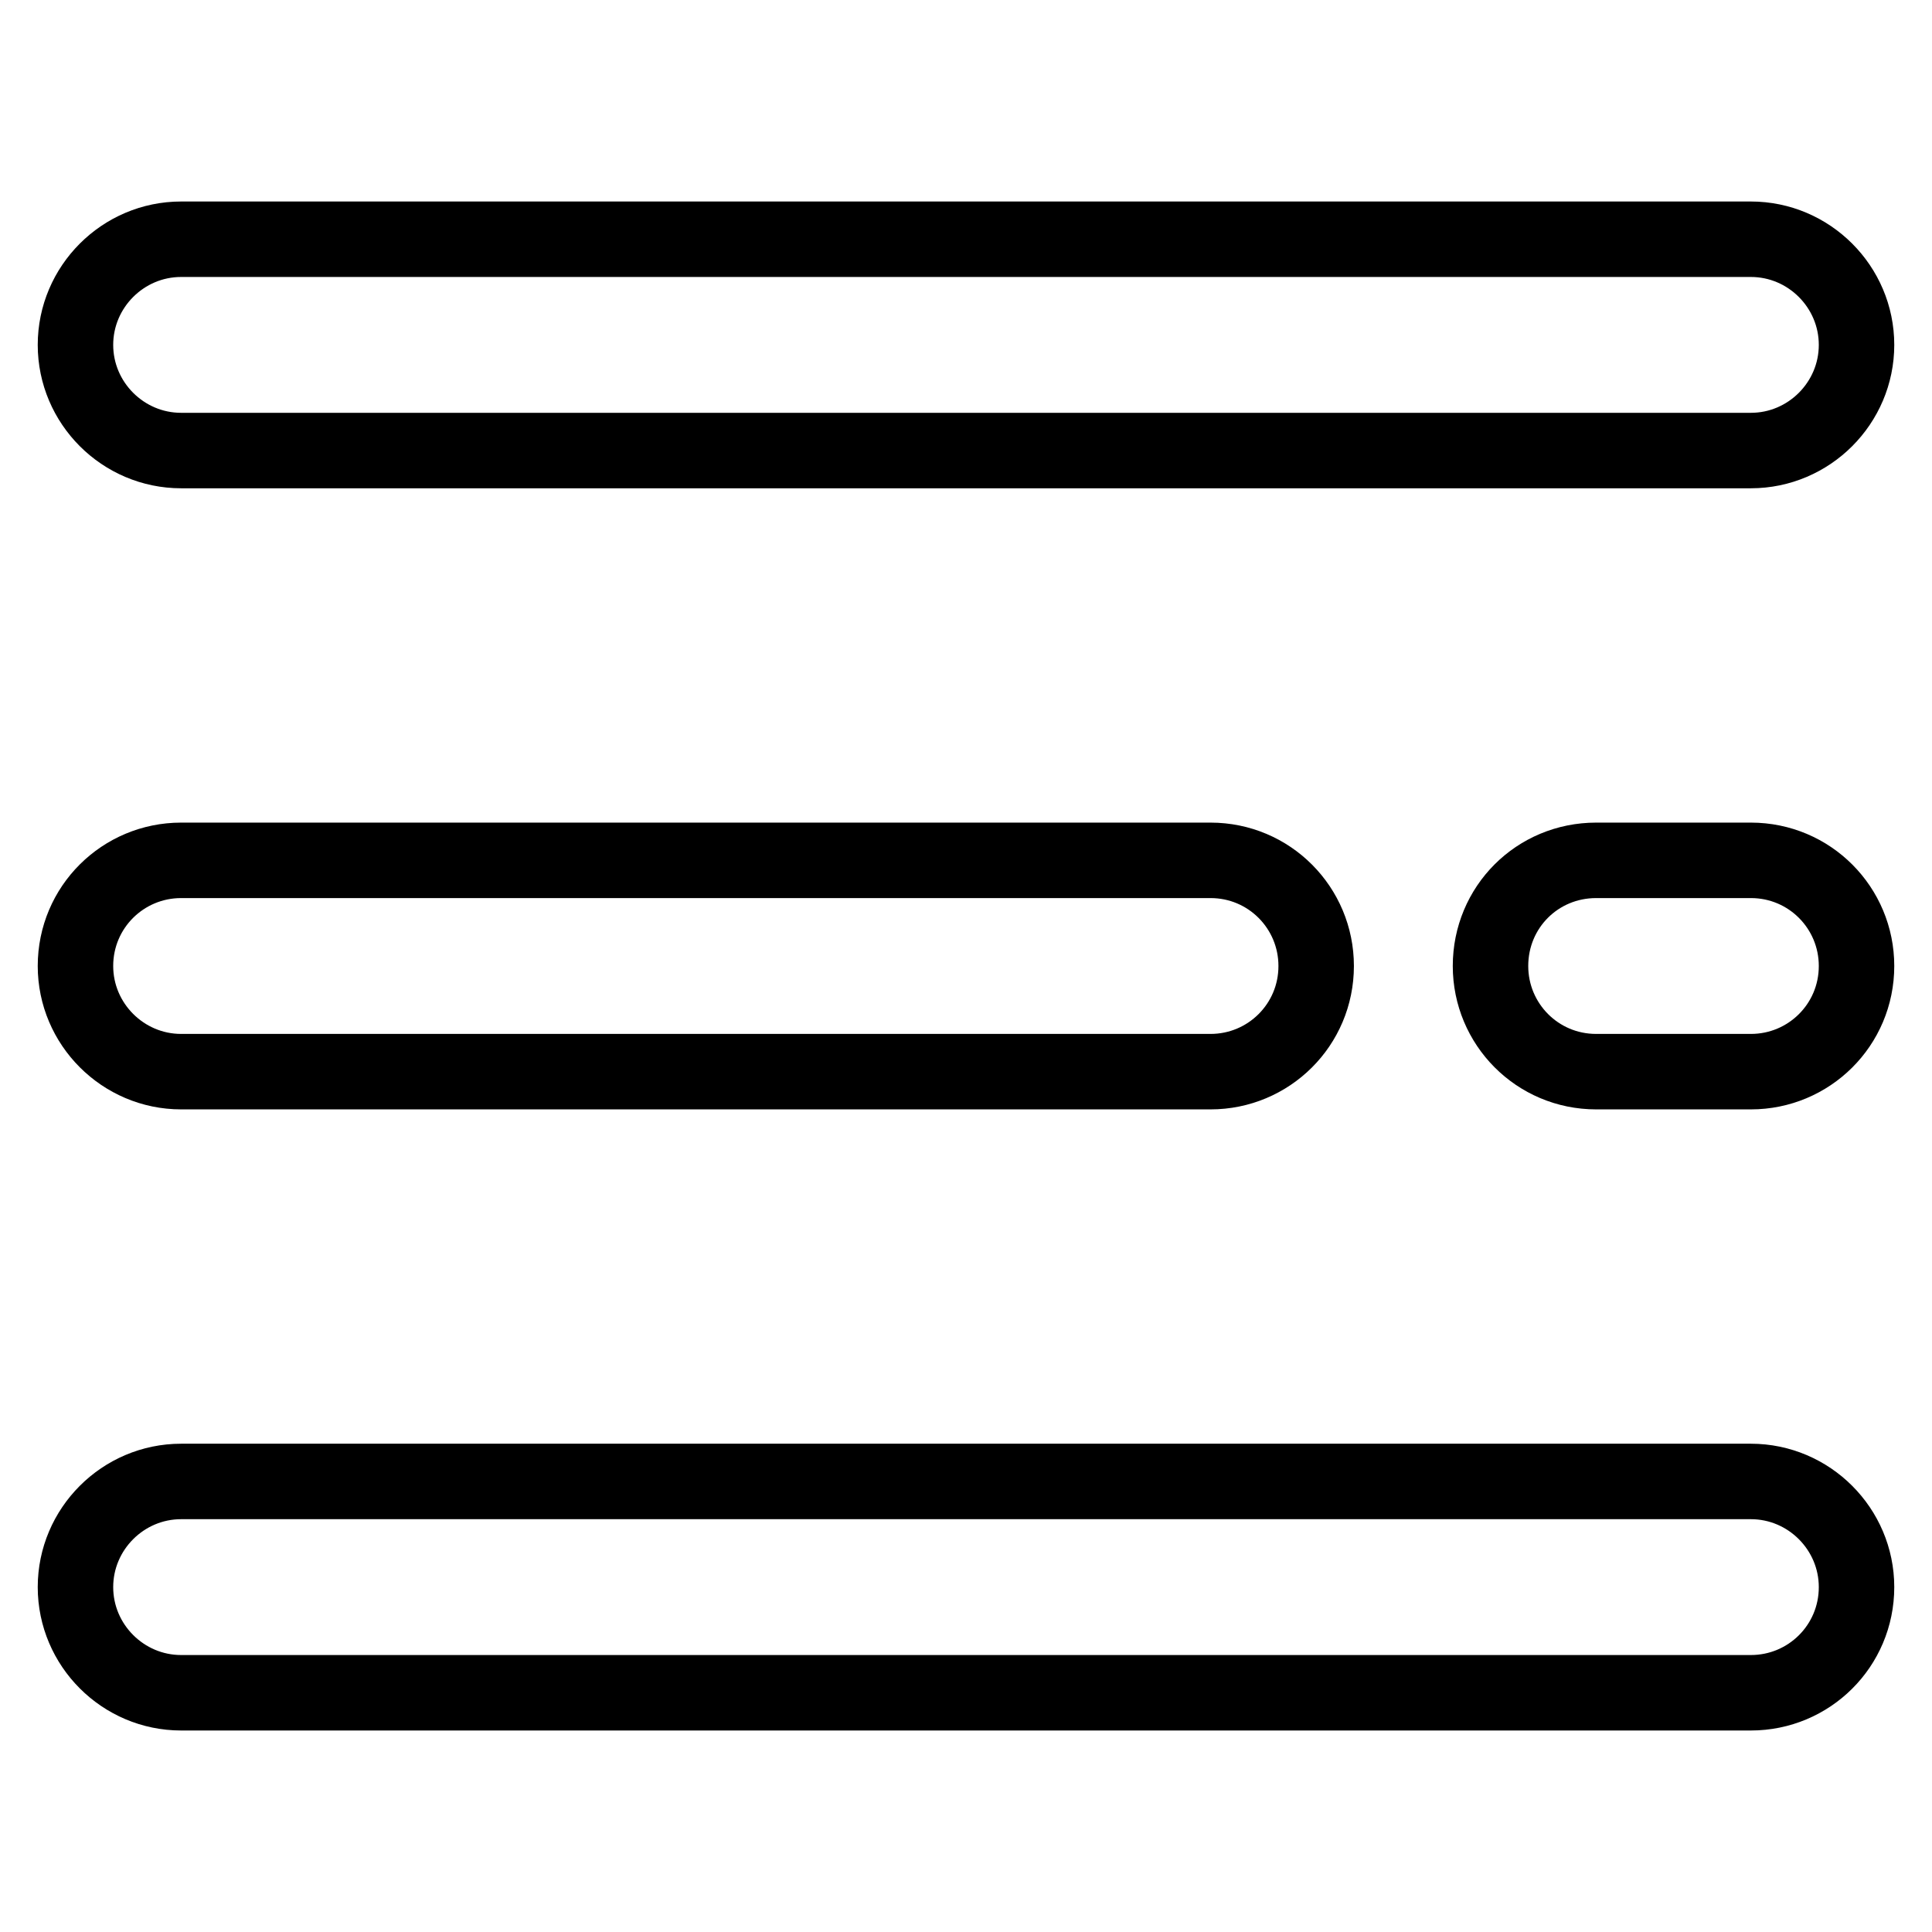
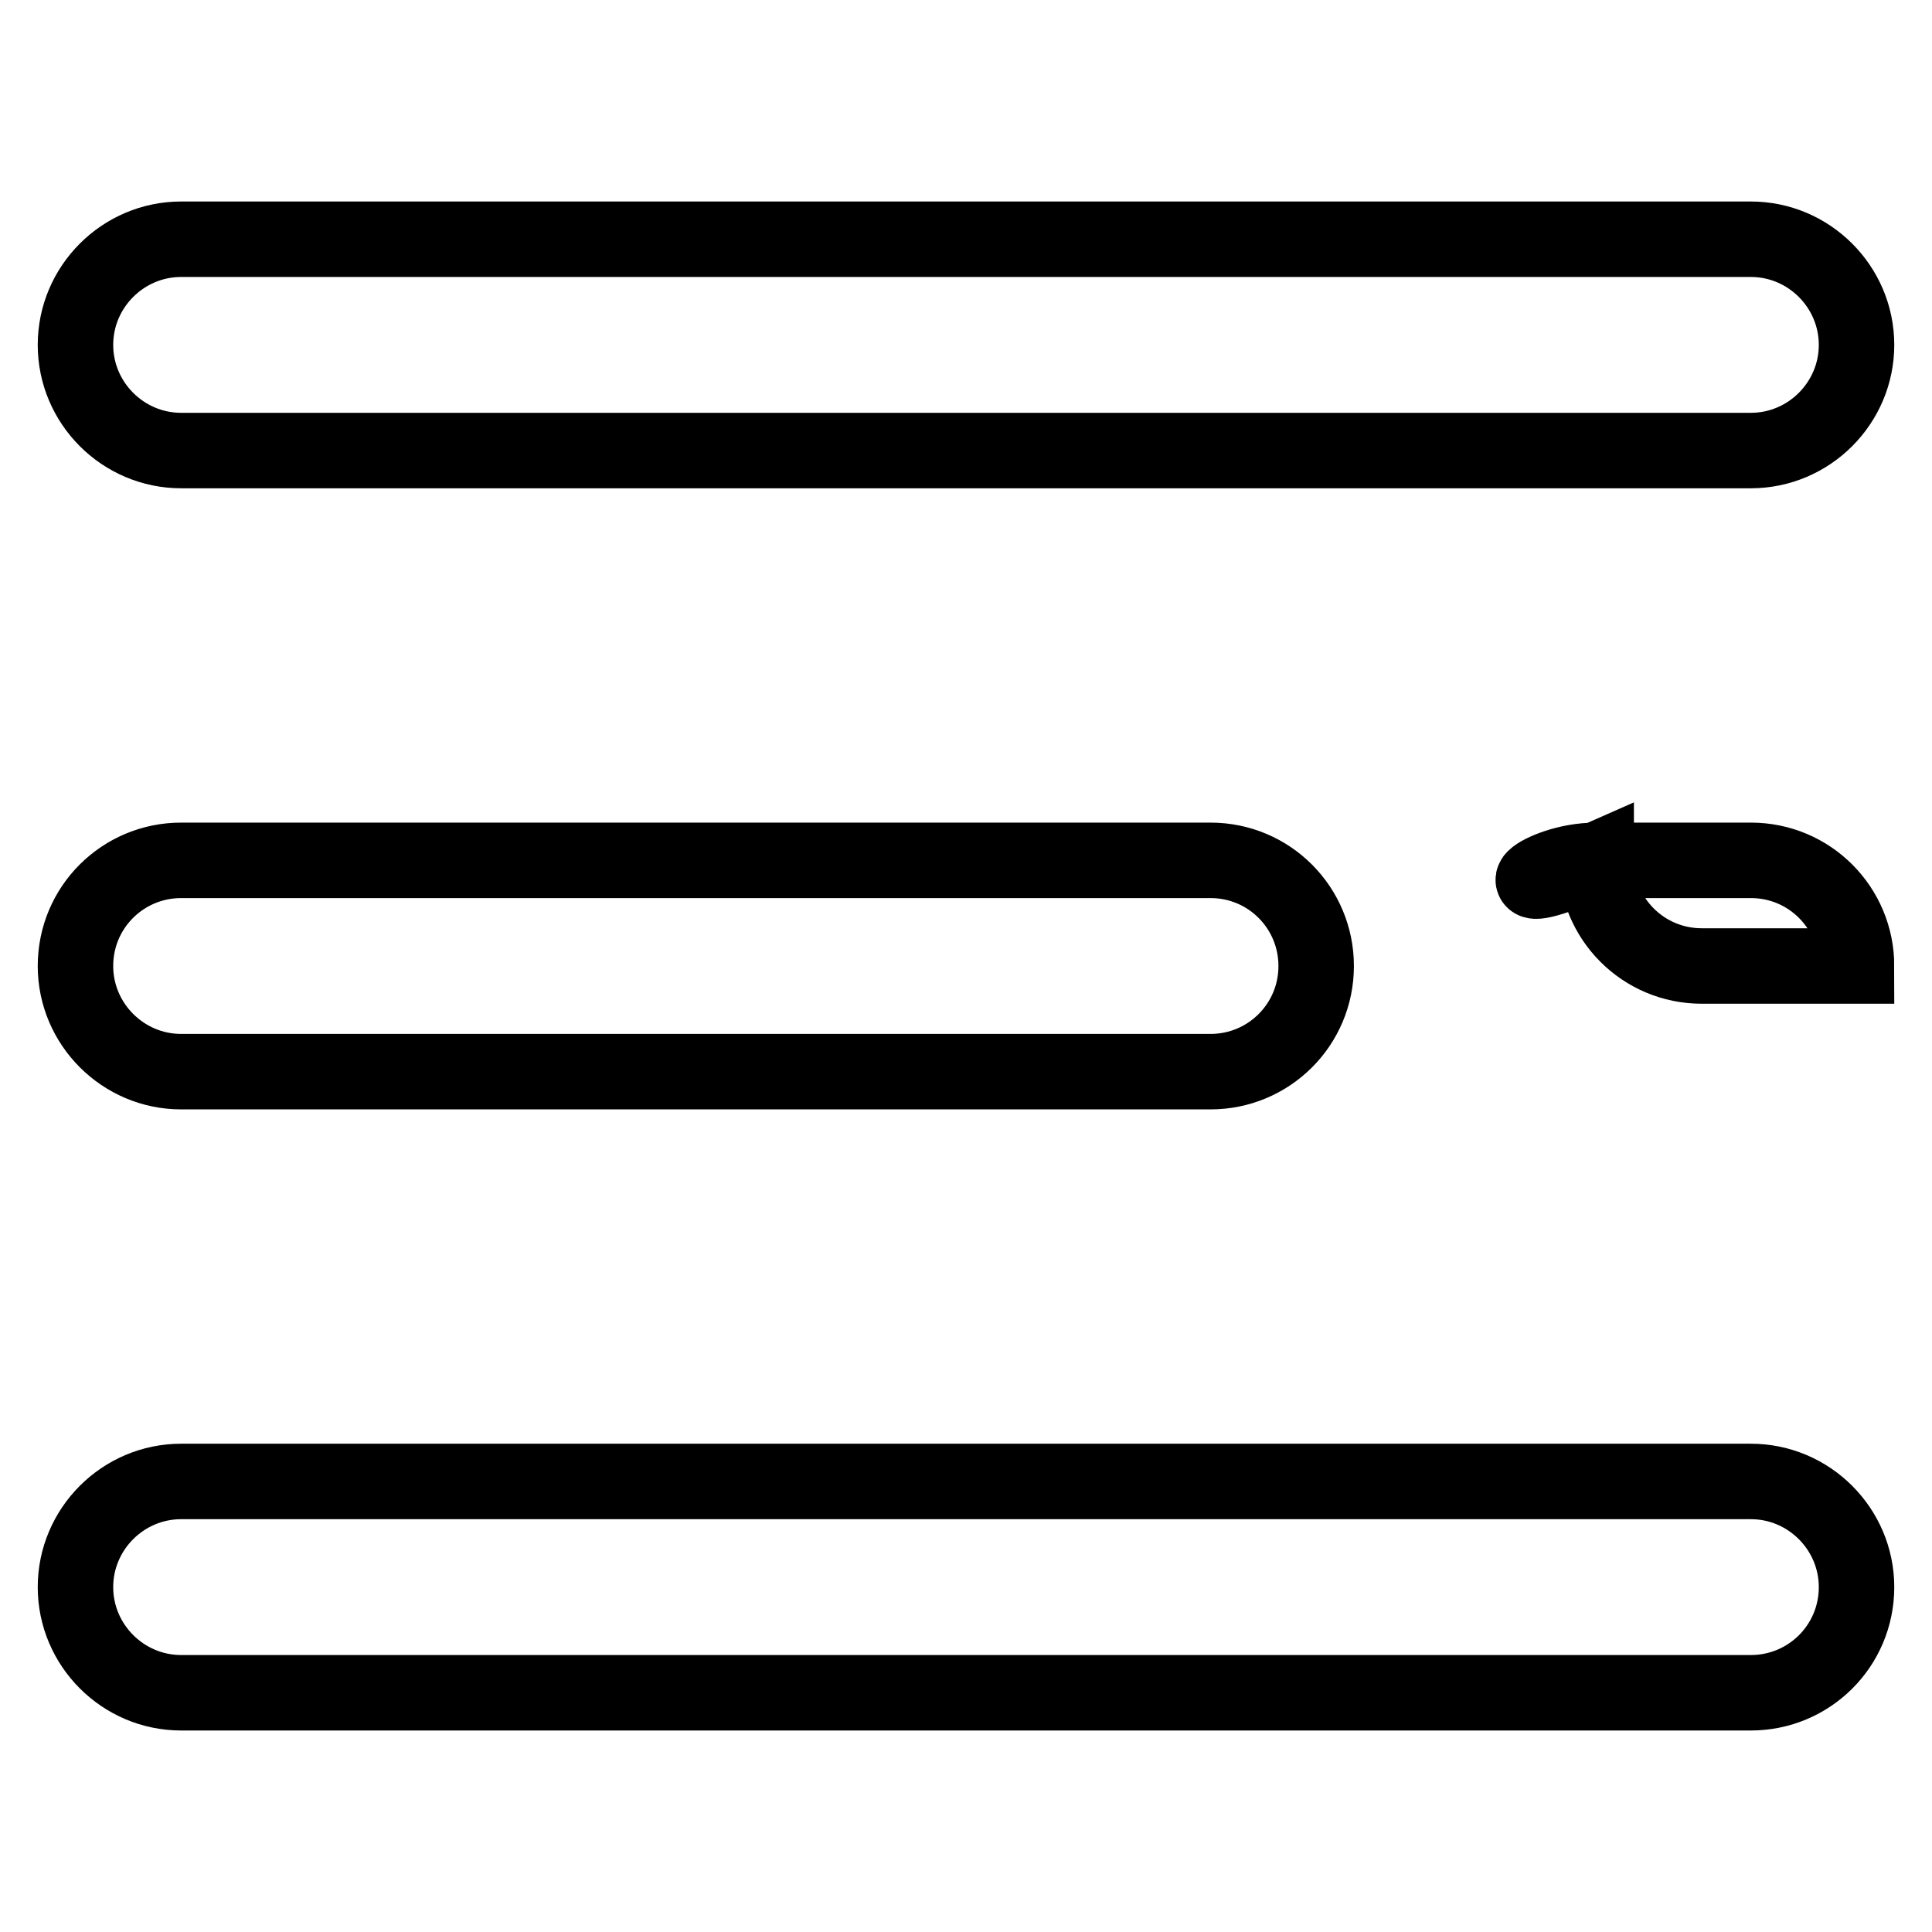
<svg xmlns="http://www.w3.org/2000/svg" version="1.1" x="0px" y="0px" viewBox="0 0 256 256" enable-background="new 0 0 256 256" xml:space="preserve">
  <g>
-     <path stroke-width="10" fill-opacity="0" stroke="#000000" d="M24,196.3h208c7.7,0,14,6.3,14,14c0,7.8-6.3,14-14,14H24c-7.7,0-14-6.3-14-14C10,202.6,16.3,196.3,24,196.3 z M24,31.7h208c7.7,0,14,6.3,14,14s-6.3,14-14,14H24c-7.7,0-14-6.3-14-14C10,38,16.3,31.7,24,31.7z M24,114h136.4 c7.8,0,14,6.3,14,14c0,7.8-6.3,14-14,14H24c-7.7,0-14-6.3-14-14C10,120.2,16.3,114,24,114z M211.5,114H232c7.8,0,14,6.3,14,14 c0,7.8-6.3,14-14,14h-20.5c-7.8,0-14-6.3-14-14C197.5,120.2,203.7,114,211.5,114z" />
+     <path stroke-width="10" fill-opacity="0" stroke="#000000" d="M24,196.3h208c7.7,0,14,6.3,14,14c0,7.8-6.3,14-14,14H24c-7.7,0-14-6.3-14-14C10,202.6,16.3,196.3,24,196.3 z M24,31.7h208c7.7,0,14,6.3,14,14s-6.3,14-14,14H24c-7.7,0-14-6.3-14-14C10,38,16.3,31.7,24,31.7z M24,114h136.4 c7.8,0,14,6.3,14,14c0,7.8-6.3,14-14,14H24c-7.7,0-14-6.3-14-14C10,120.2,16.3,114,24,114z M211.5,114H232c7.8,0,14,6.3,14,14 h-20.5c-7.8,0-14-6.3-14-14C197.5,120.2,203.7,114,211.5,114z" />
  </g>
</svg>